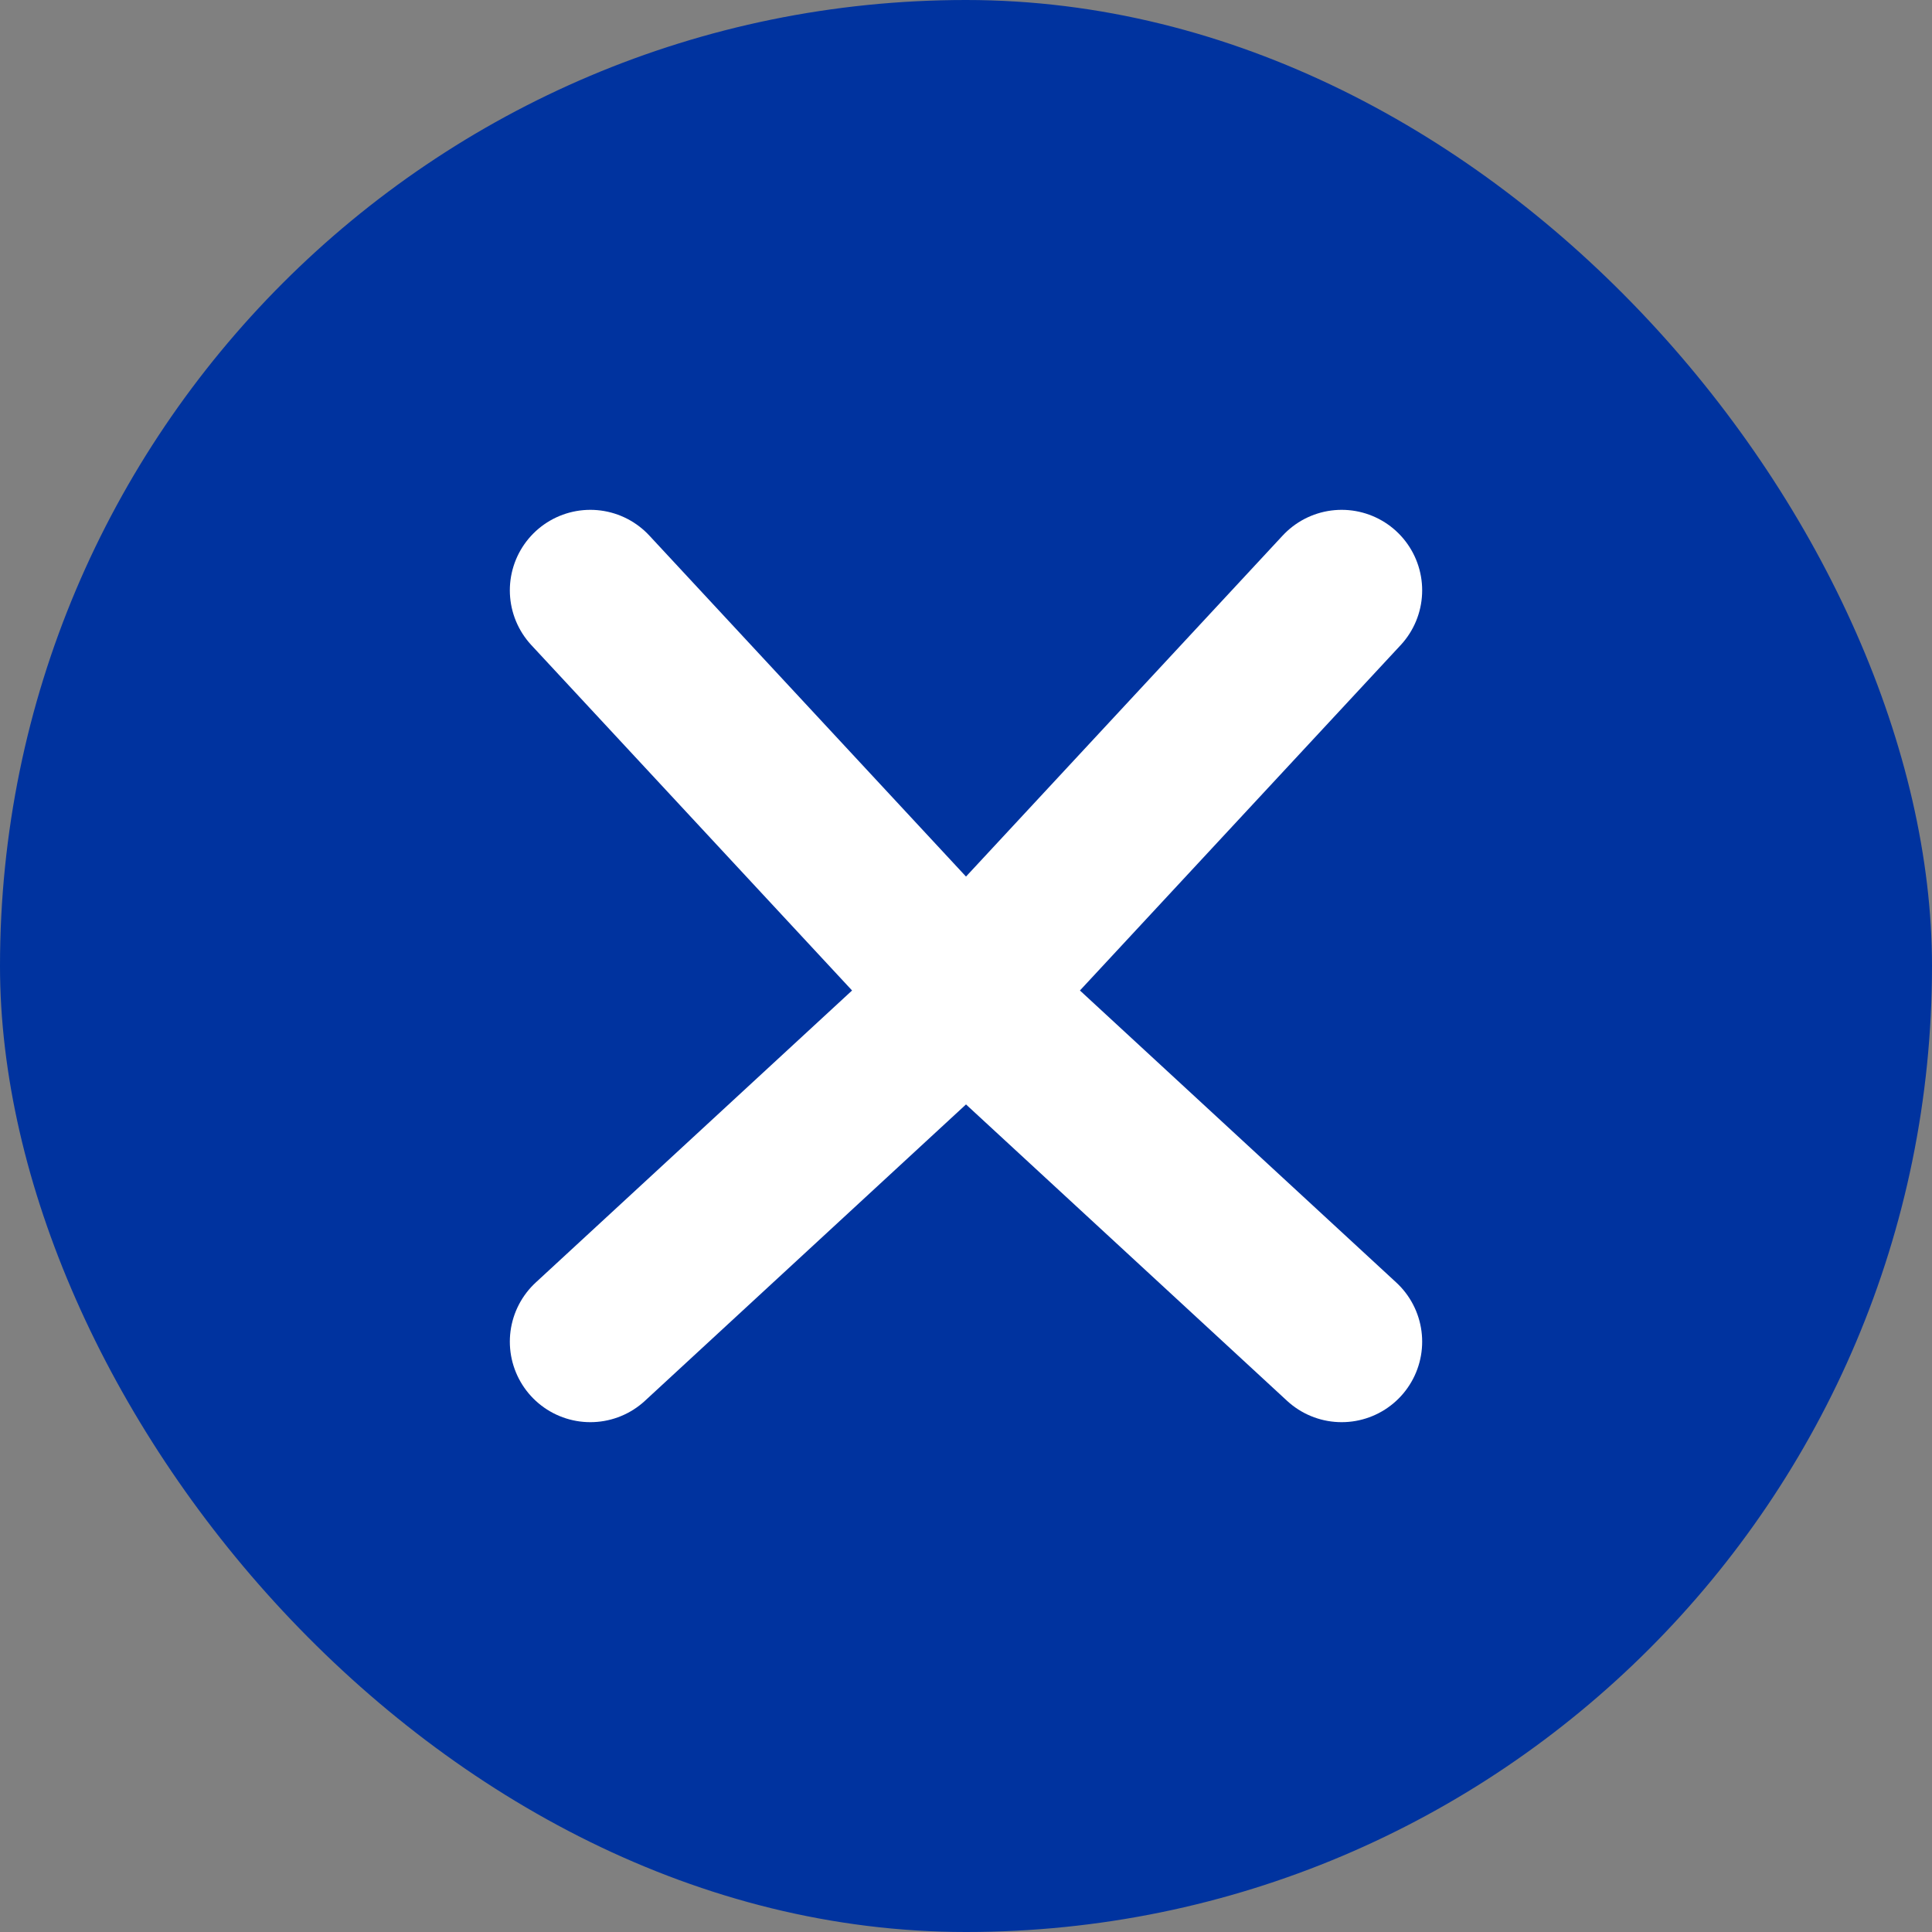
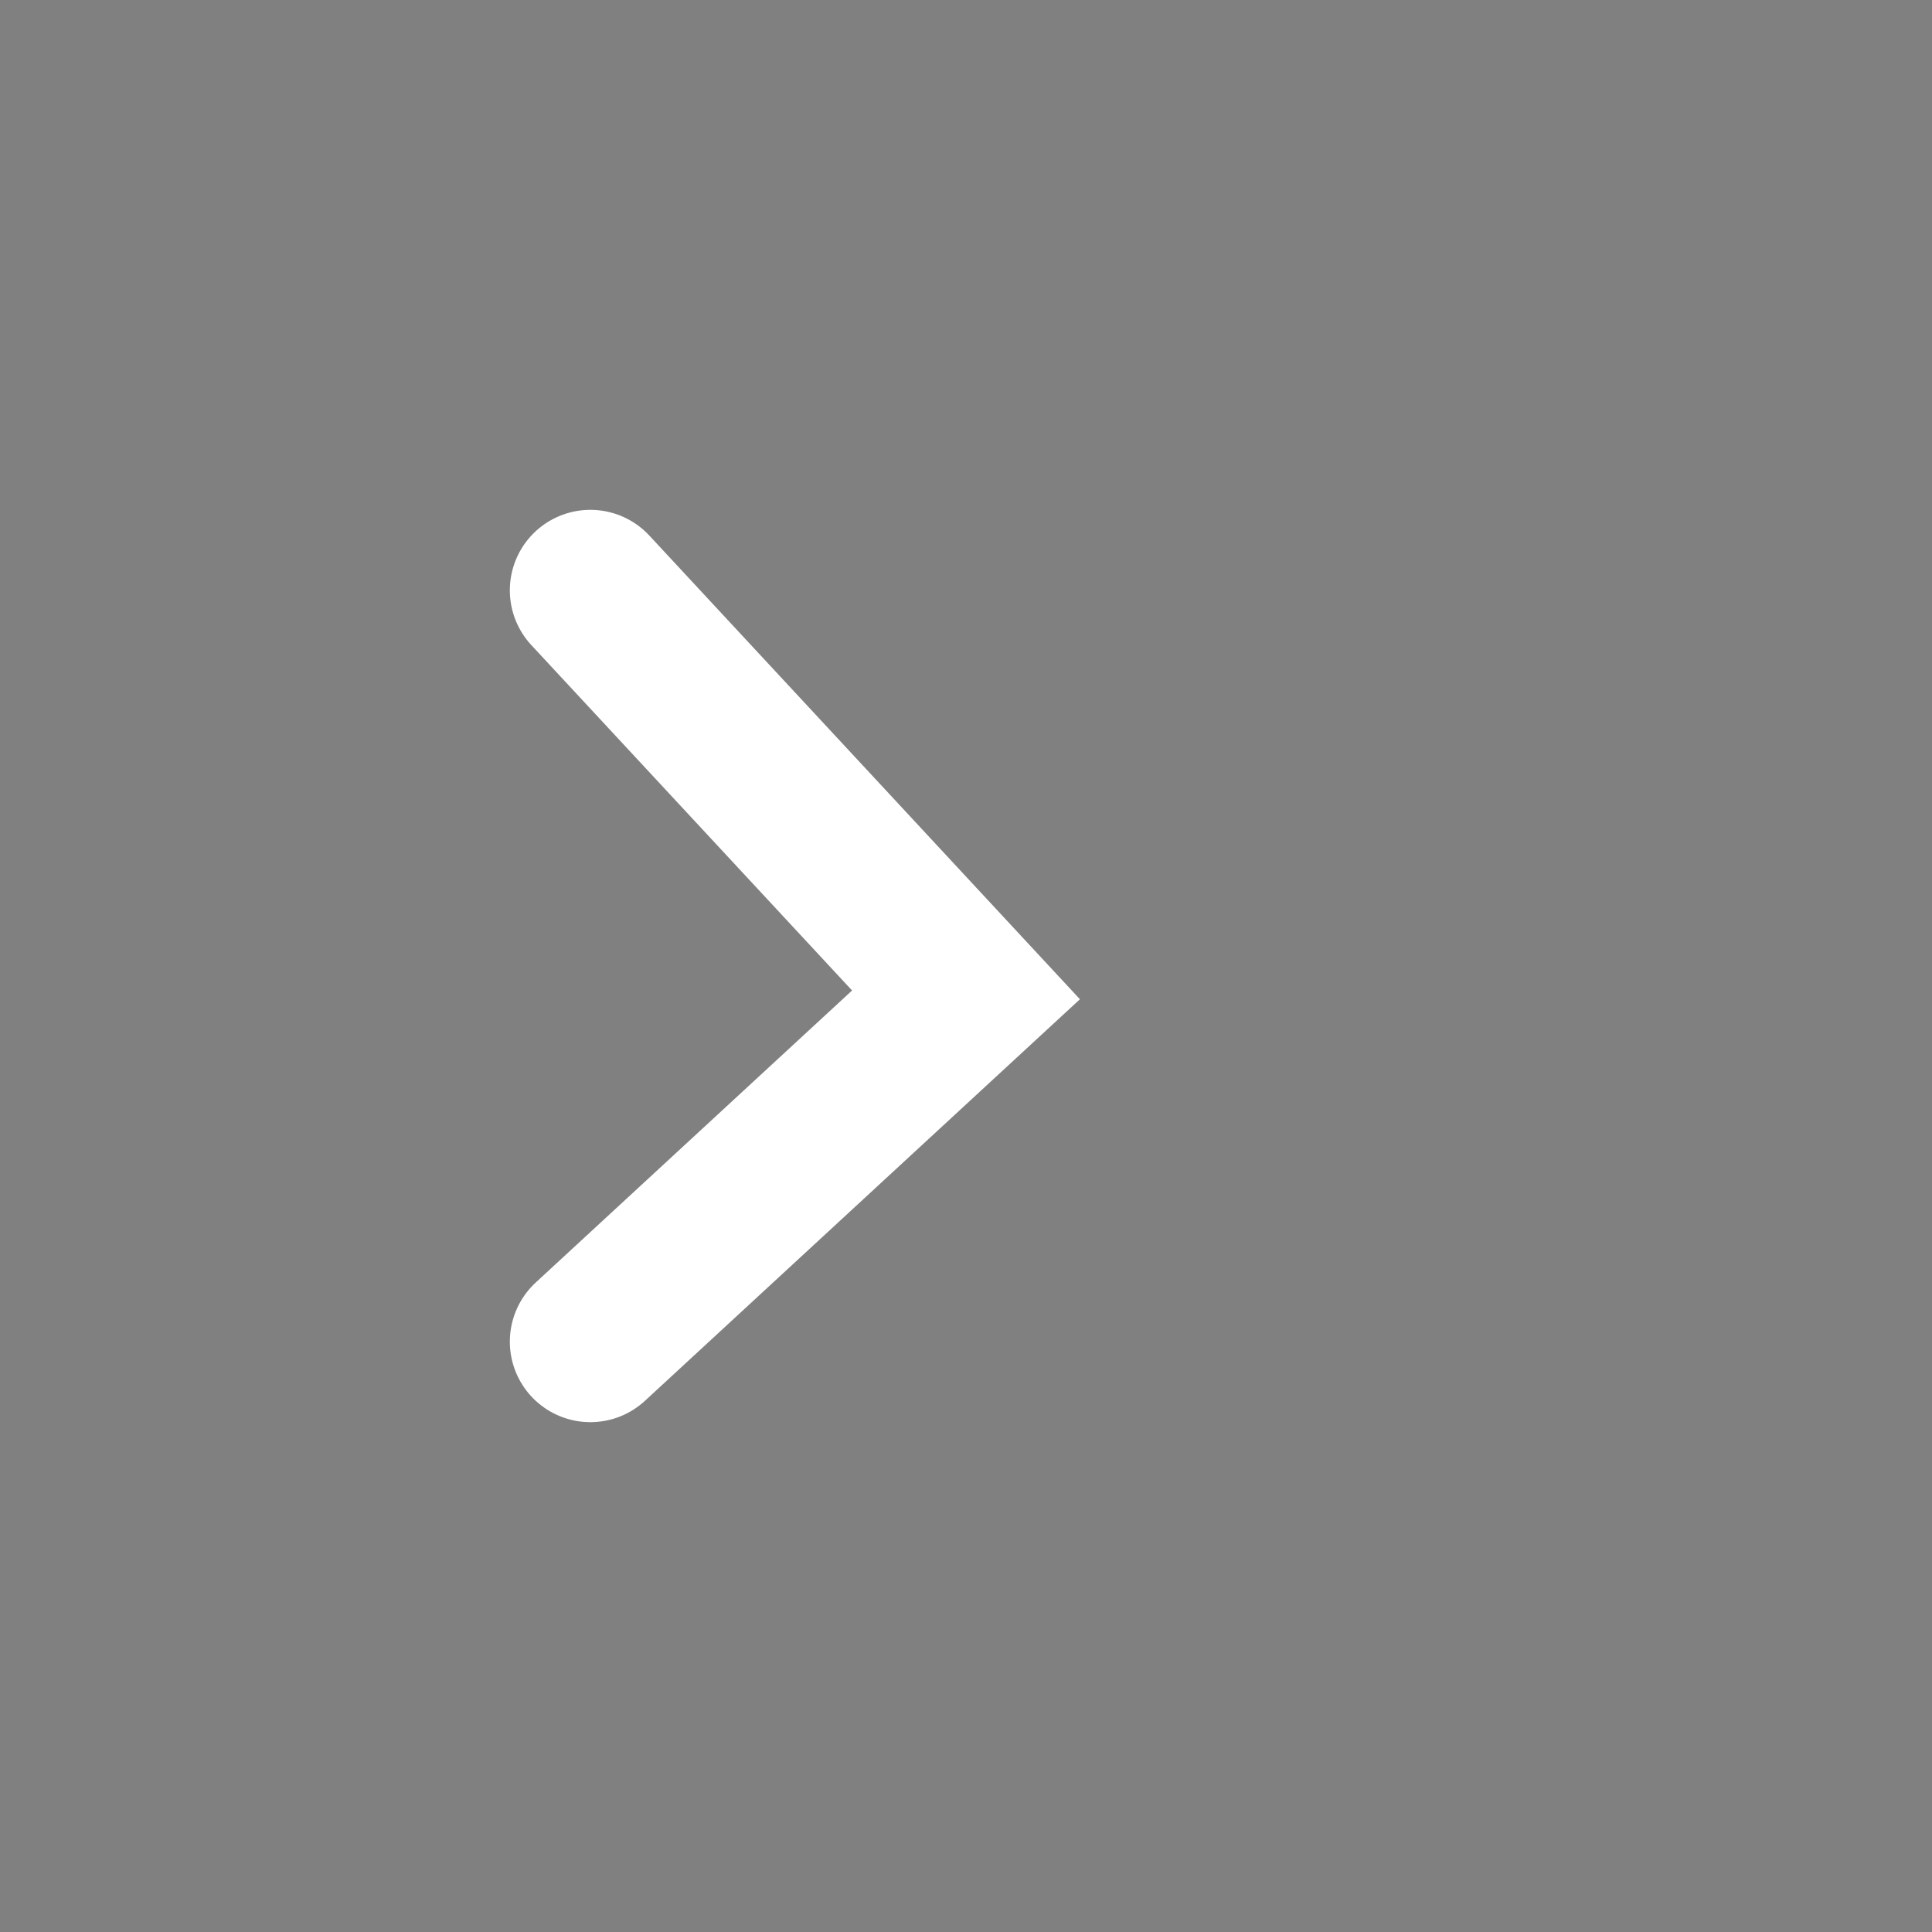
<svg xmlns="http://www.w3.org/2000/svg" width="36" height="36" viewBox="0 0 36 36" fill="none">
  <rect x="0" y="0" width="36" height="36" fill="#808080" stroke="none" />
-   <rect width="36" height="36" rx="18" fill="#00339F" />
  <path d="M11 25L18 18.538L11 11" stroke="white" stroke-width="3" stroke-miterlimit="16" stroke-linecap="round" />
-   <path d="M25 25L18 18.538L25 11" stroke="white" stroke-width="3" stroke-miterlimit="16" stroke-linecap="round" />
</svg>